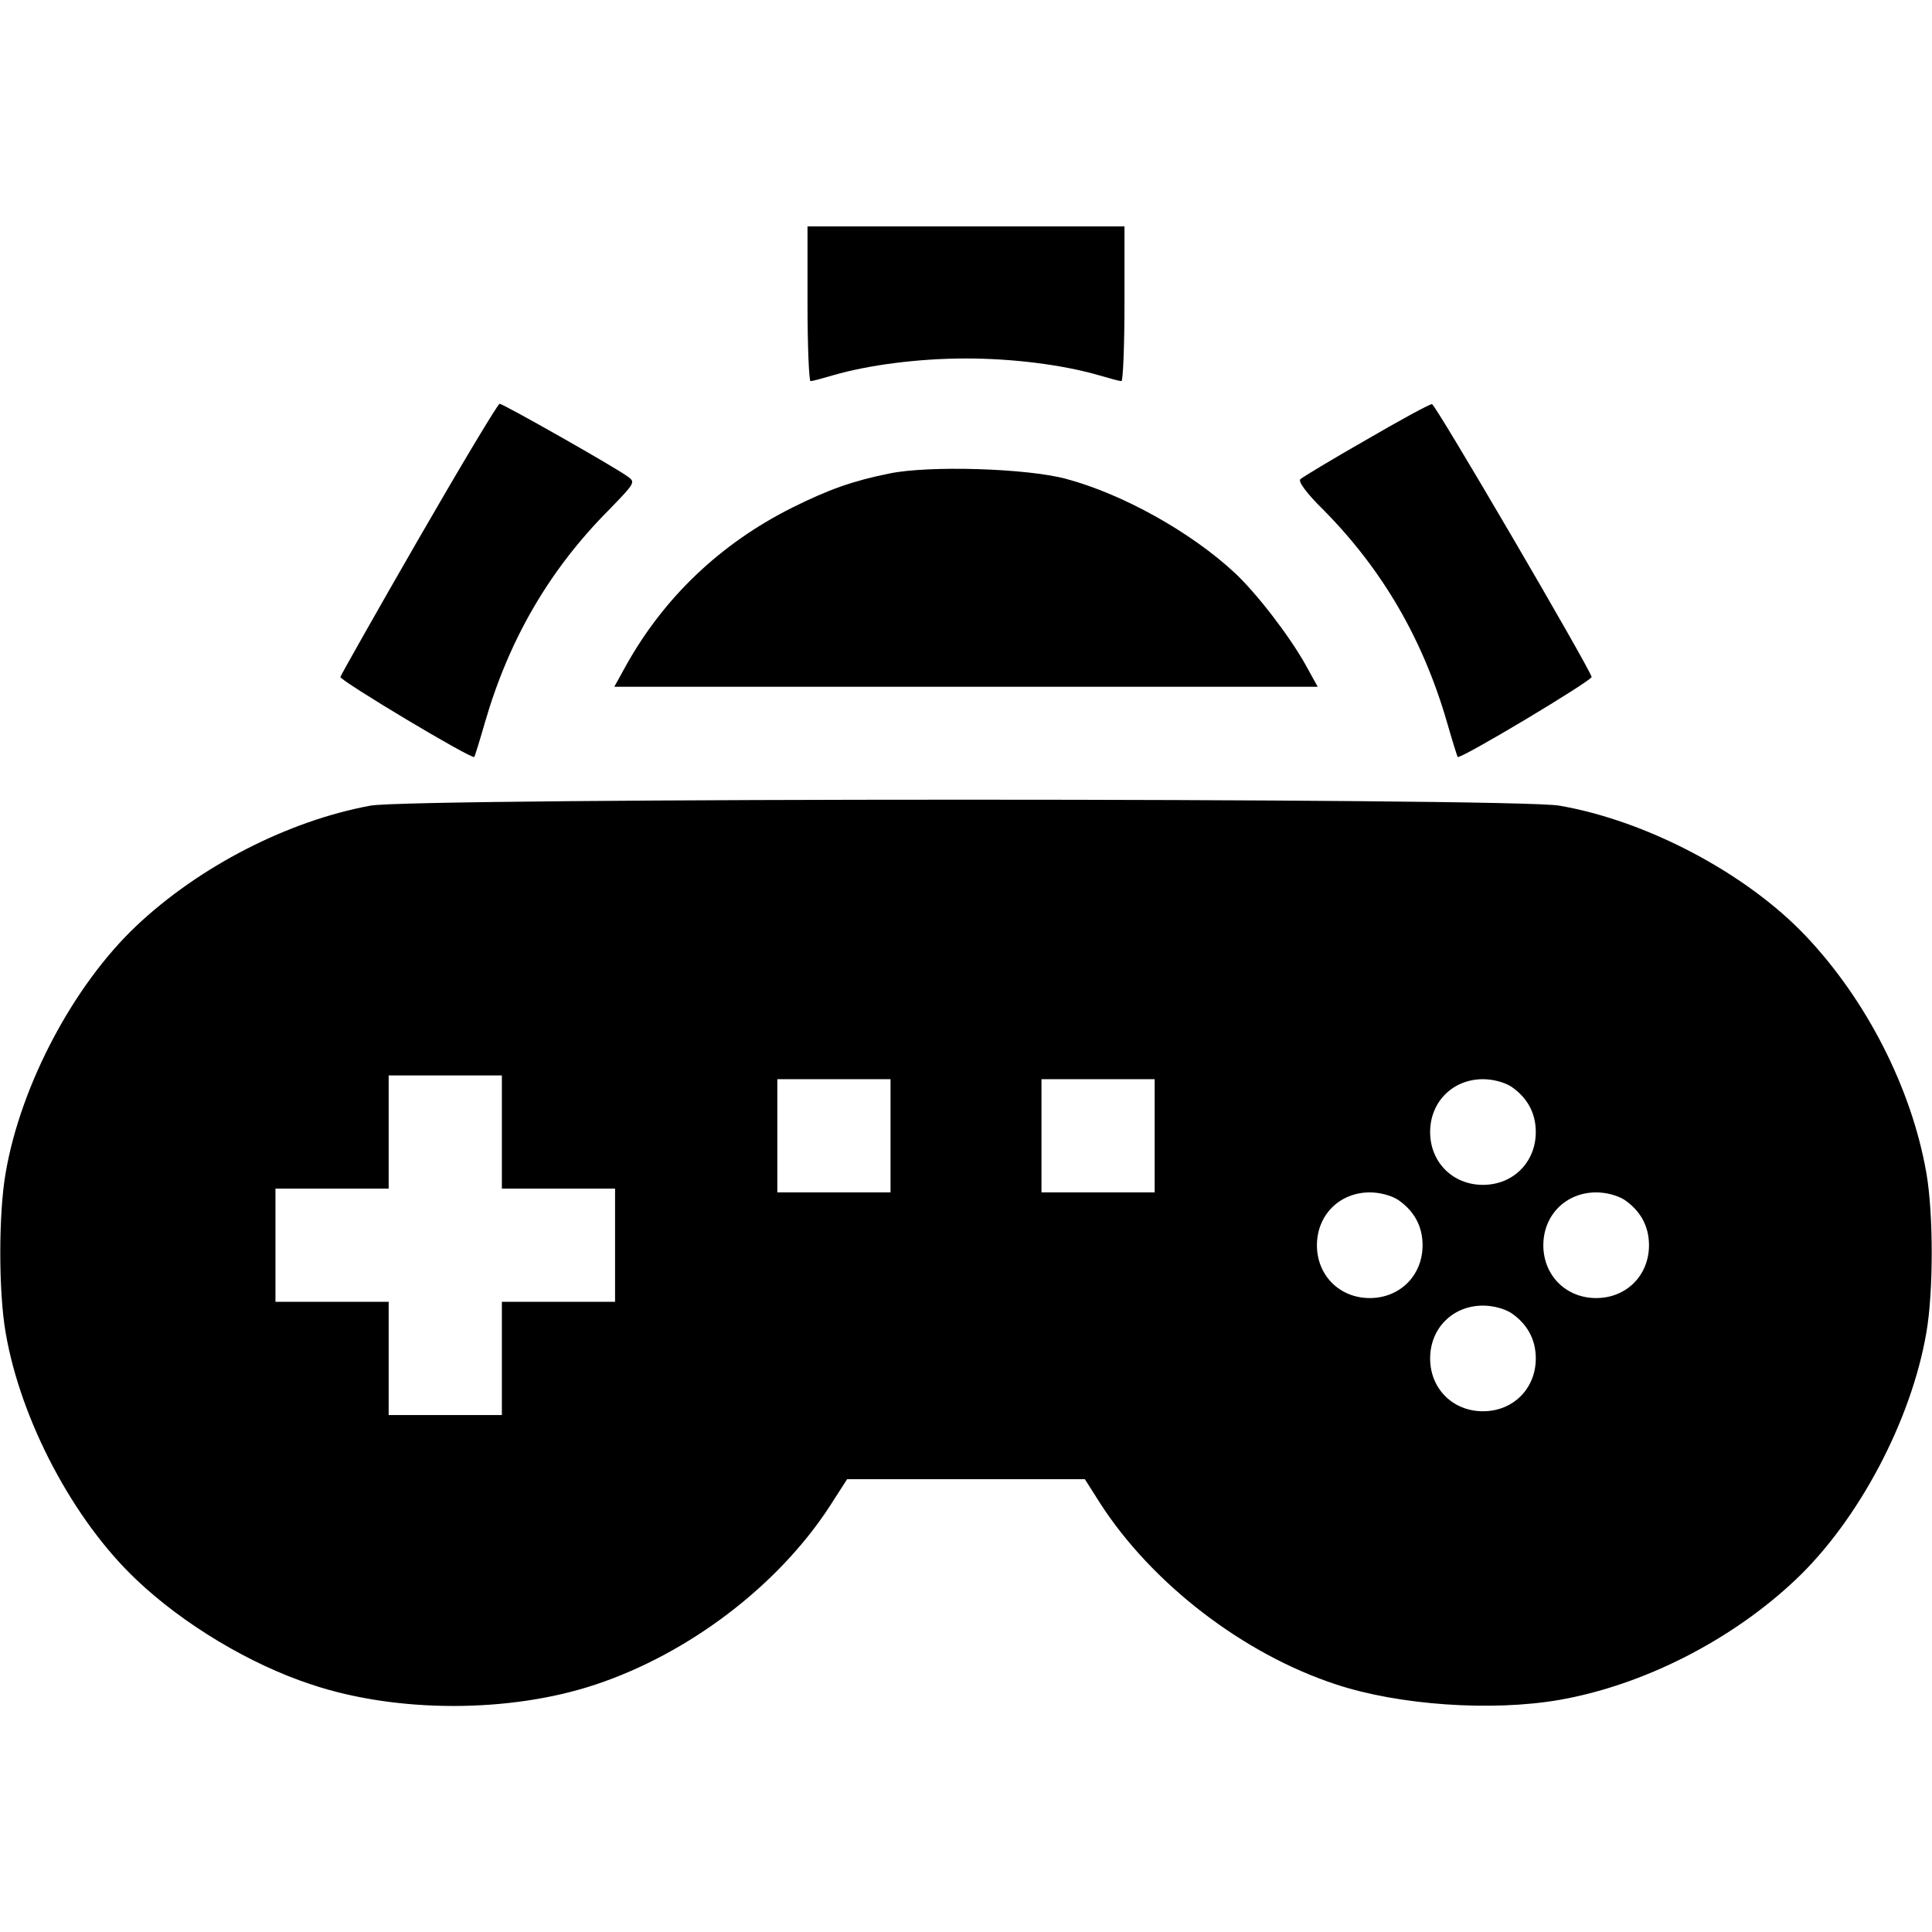
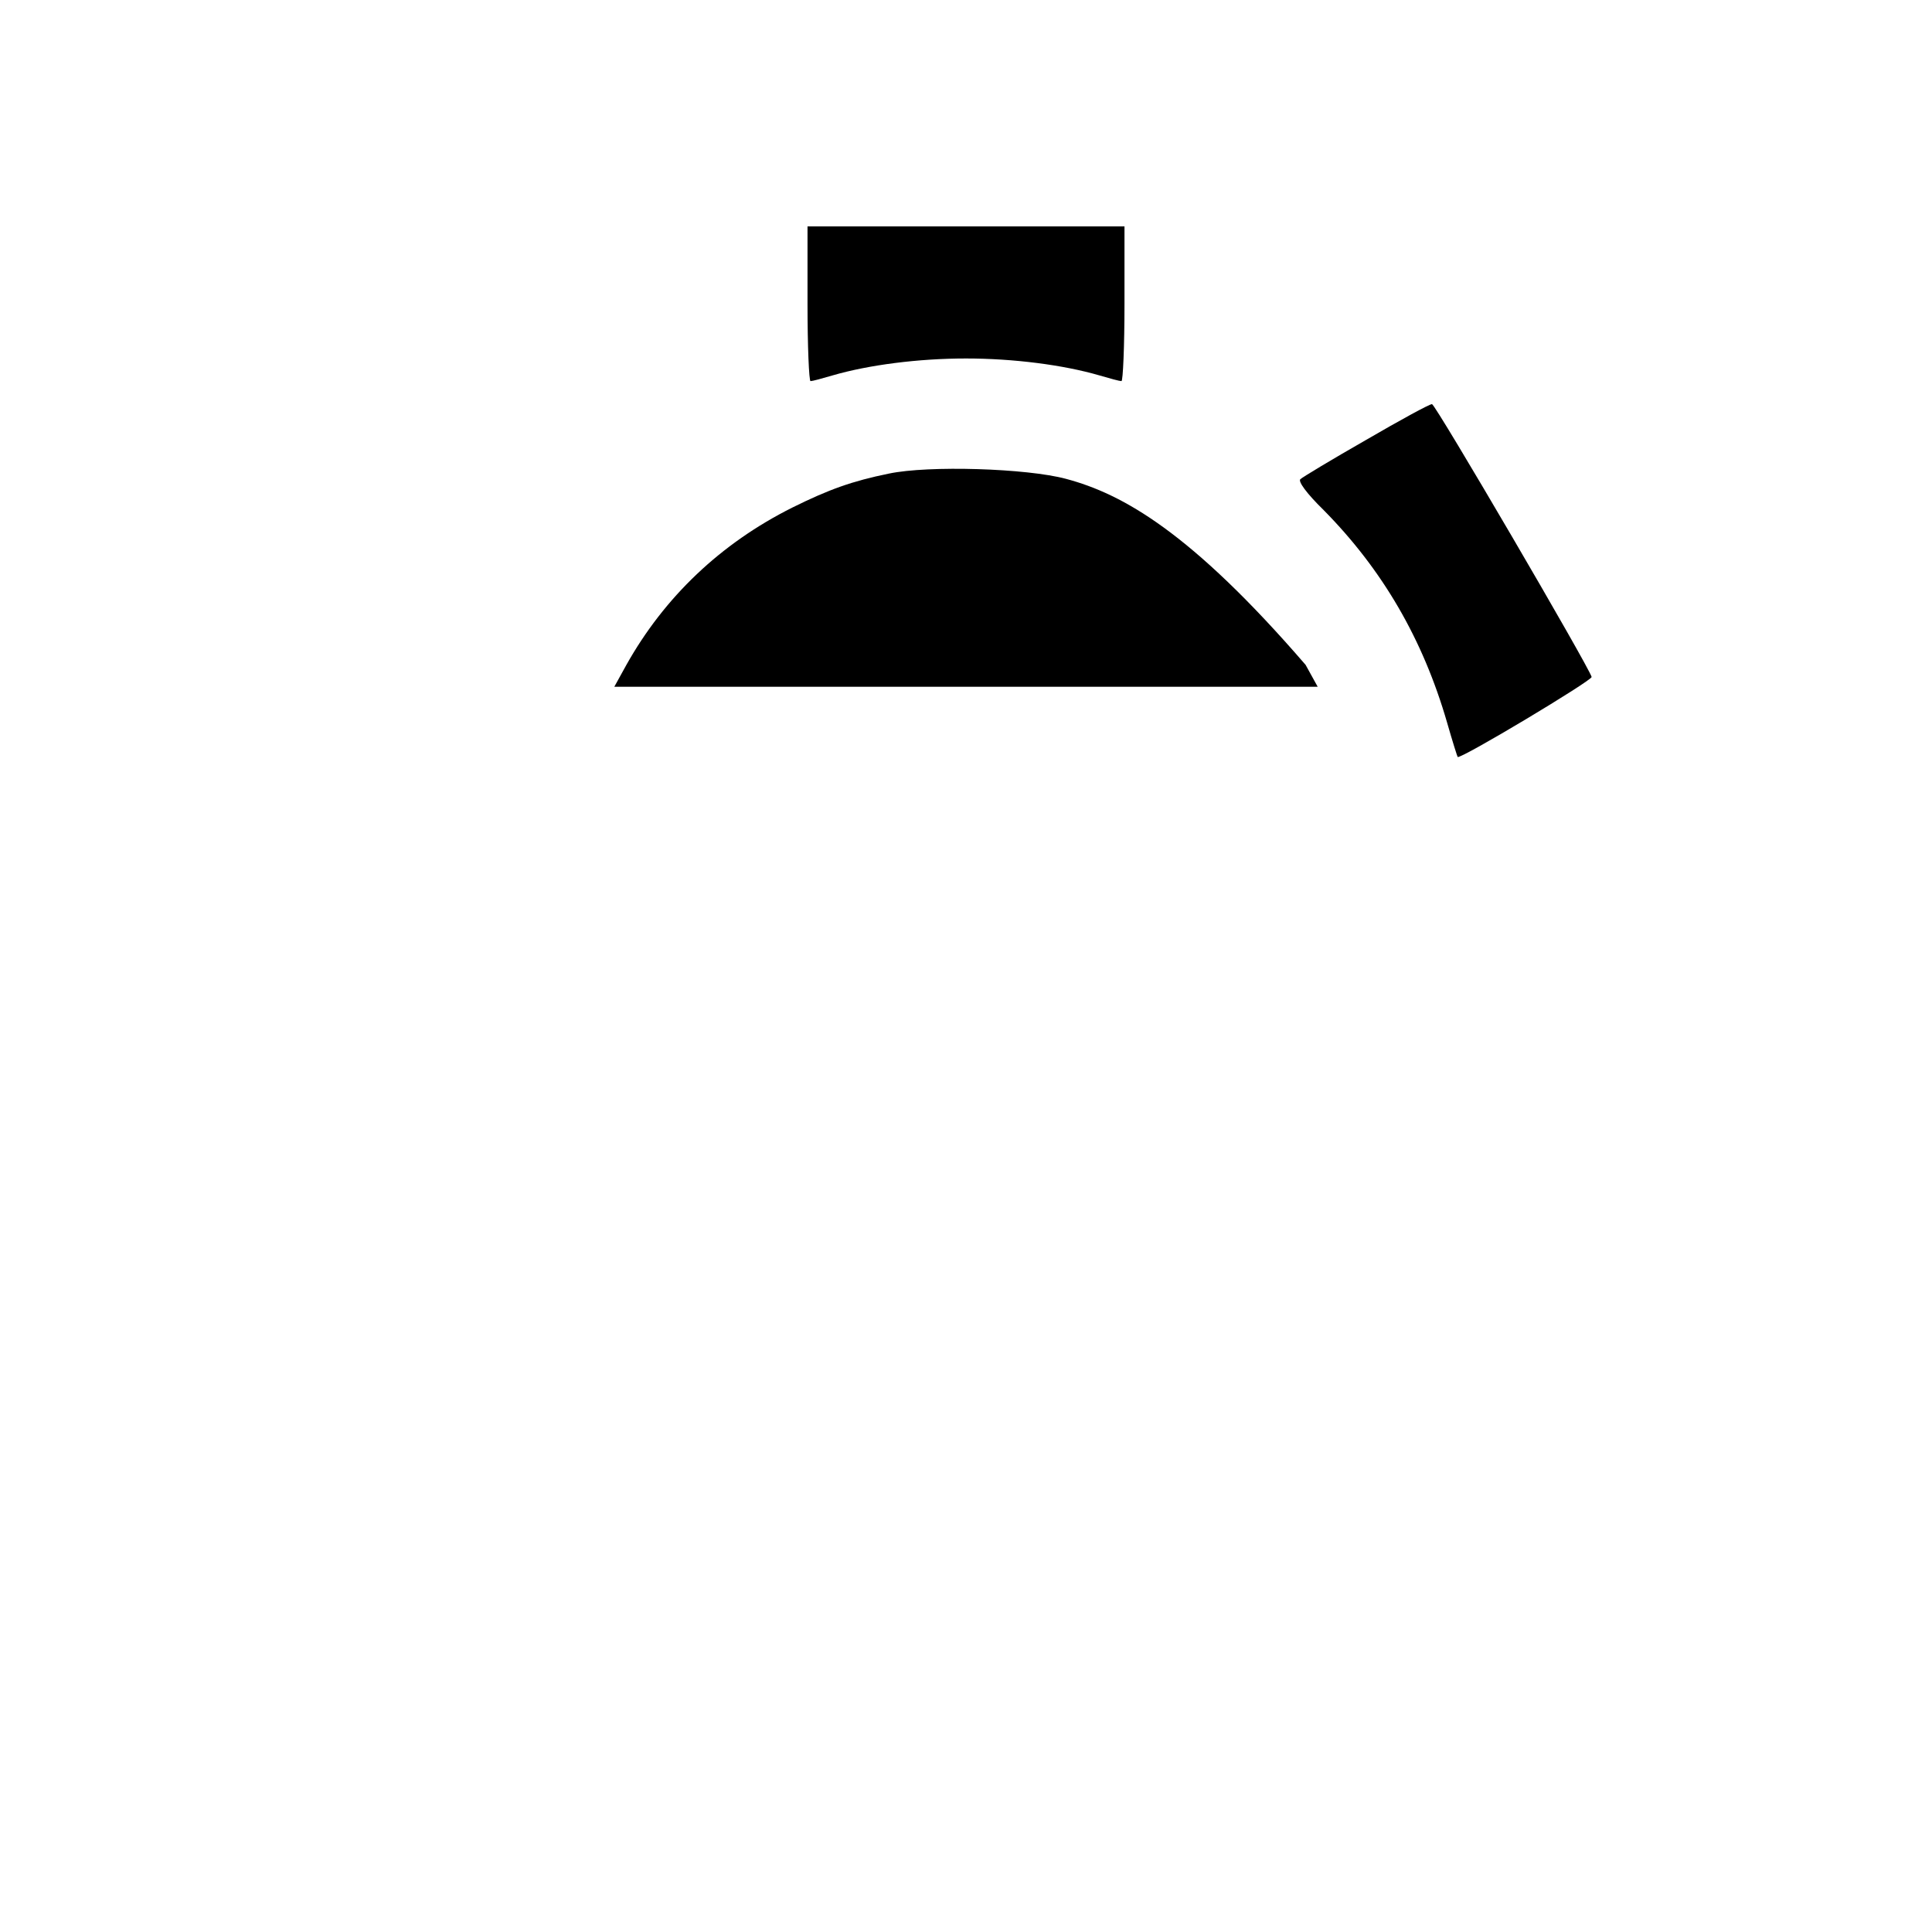
<svg xmlns="http://www.w3.org/2000/svg" width="120" height="120" viewBox="0 0 120 120" fill="none">
  <path d="M50.156 18.867C50.156 21.516 50.25 23.672 50.344 23.672C50.461 23.672 51.07 23.508 51.703 23.32C53.953 22.664 57.047 22.266 60 22.266C62.953 22.266 66.047 22.664 68.297 23.32C68.93 23.508 69.539 23.672 69.656 23.672C69.75 23.672 69.844 21.516 69.844 18.867V14.062H60H50.156V18.867Z" fill="black" />
-   <path d="M26.016 33.445C23.367 38.039 21.188 41.906 21.141 42.047C21.094 42.258 29.297 47.18 29.461 47.016C29.485 46.992 29.789 46.031 30.117 44.883C31.617 39.703 34.125 35.391 37.805 31.687C39.422 30.023 39.469 29.953 39.024 29.625C38.25 29.039 31.242 25.078 31.032 25.078C30.914 25.102 28.664 28.852 26.016 33.445Z" fill="black" />
  <path d="M84.843 27.328C82.71 28.547 80.882 29.648 80.765 29.765C80.624 29.906 81.14 30.633 82.218 31.687C85.874 35.391 88.382 39.703 89.882 44.883C90.21 46.031 90.515 46.992 90.538 47.016C90.702 47.18 98.906 42.258 98.859 42.047C98.718 41.461 89.156 25.102 88.945 25.102C88.827 25.078 86.976 26.086 84.843 27.328Z" fill="black" />
-   <path d="M55.219 29.414C52.922 29.883 51.492 30.398 49.219 31.523C44.766 33.75 41.273 37.078 38.906 41.297L38.156 42.656H60H81.844L81.094 41.297C80.086 39.492 78.047 36.844 76.688 35.578C73.969 33.047 69.727 30.68 66.211 29.742C63.773 29.086 57.68 28.898 55.219 29.414Z" fill="black" />
-   <path d="M23.016 50.039C17.906 50.977 12.375 53.812 8.461 57.516C4.57 61.195 1.289 67.383 0.352 72.844C-0.094 75.375 -0.094 80.25 0.352 82.781C1.289 88.242 4.57 94.43 8.461 98.109C11.367 100.875 15.539 103.383 19.336 104.625C24.633 106.406 31.688 106.406 37.008 104.625C42.773 102.703 48.305 98.508 51.516 93.586L52.617 91.875H60H67.383L68.32 93.352C71.531 98.344 77.203 102.727 82.992 104.625C86.883 105.914 92.648 106.312 96.844 105.586C102.07 104.672 107.555 101.883 111.539 98.109C115.43 94.43 118.711 88.242 119.648 82.781C120.094 80.25 120.094 75.375 119.648 72.844C118.734 67.617 115.945 62.133 112.172 58.148C108.492 54.258 102.305 50.977 96.844 50.039C94.055 49.547 25.688 49.547 23.016 50.039ZM31.172 70.312V73.828H34.688H38.203V77.344V80.859H34.688H31.172V84.375V87.891H27.656H24.141V84.375V80.859H20.625H17.109V77.344V73.828H20.625H24.141V70.312V66.797H27.656H31.172V70.312ZM55.312 70.547V74.062H51.797H48.281V70.547V67.031H51.797H55.312V70.547ZM71.719 70.547V74.062H68.203H64.688V70.547V67.031H68.203H71.719V70.547ZM93.844 67.477C94.852 68.156 95.391 69.117 95.391 70.312C95.391 72.188 93.984 73.594 92.109 73.594C90.234 73.594 88.828 72.188 88.828 70.312C88.828 68.438 90.234 67.031 92.109 67.031C92.742 67.031 93.422 67.219 93.844 67.477ZM86.812 74.508C87.82 75.188 88.359 76.148 88.359 77.344C88.359 79.219 86.953 80.625 85.078 80.625C83.203 80.625 81.797 79.219 81.797 77.344C81.797 75.469 83.203 74.062 85.078 74.062C85.711 74.062 86.391 74.25 86.812 74.508ZM100.875 74.508C101.883 75.188 102.422 76.148 102.422 77.344C102.422 79.219 101.016 80.625 99.141 80.625C97.266 80.625 95.859 79.219 95.859 77.344C95.859 75.469 97.266 74.062 99.141 74.062C99.773 74.062 100.453 74.25 100.875 74.508ZM93.844 81.539C94.852 82.219 95.391 83.18 95.391 84.375C95.391 86.25 93.984 87.656 92.109 87.656C90.234 87.656 88.828 86.25 88.828 84.375C88.828 82.5 90.234 81.094 92.109 81.094C92.742 81.094 93.422 81.281 93.844 81.539Z" fill="black" />
+   <path d="M55.219 29.414C52.922 29.883 51.492 30.398 49.219 31.523C44.766 33.75 41.273 37.078 38.906 41.297L38.156 42.656H60H81.844L81.094 41.297C73.969 33.047 69.727 30.68 66.211 29.742C63.773 29.086 57.68 28.898 55.219 29.414Z" fill="black" />
</svg>